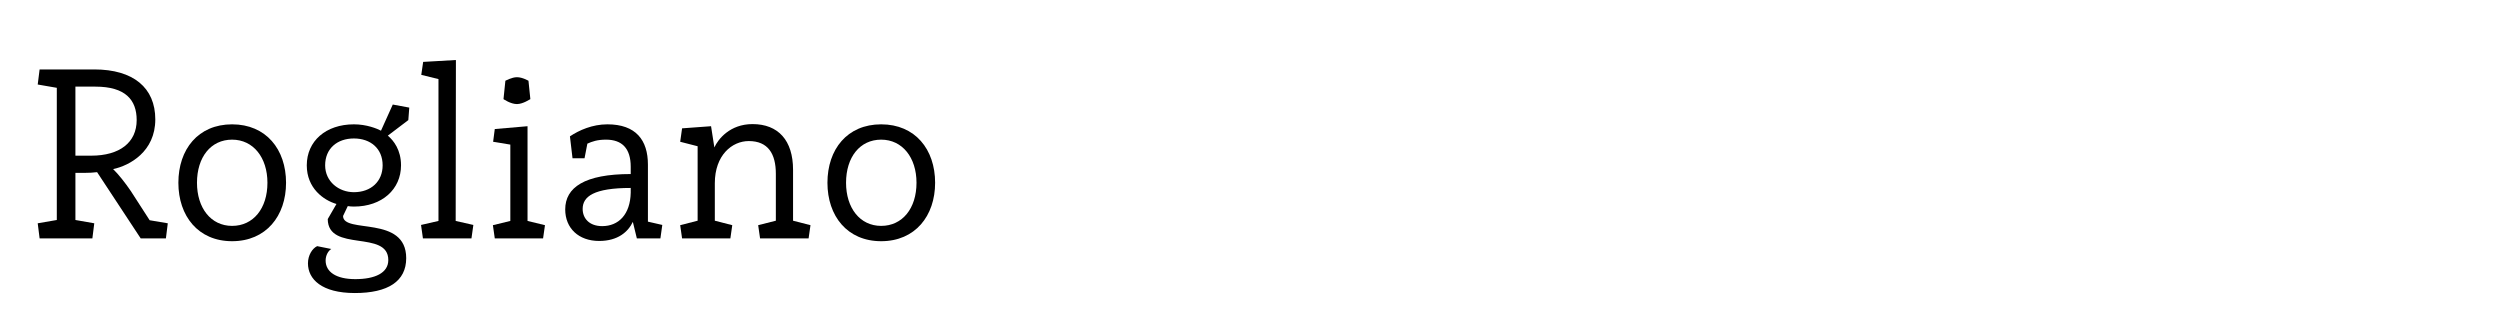
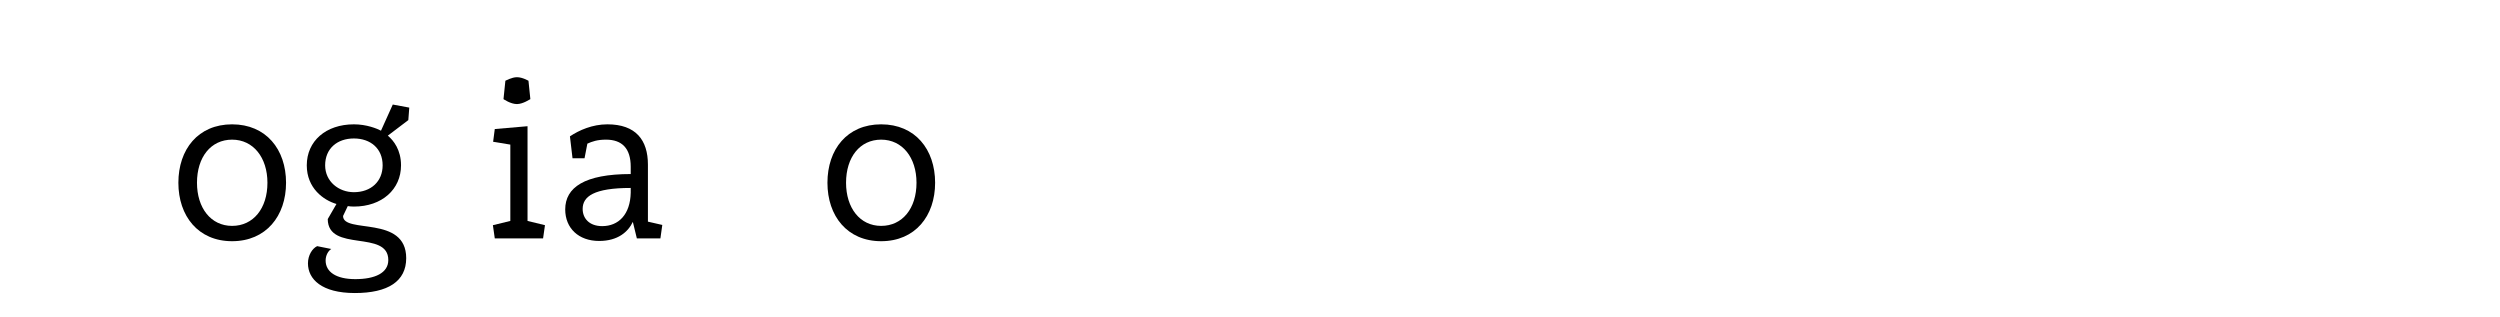
<svg xmlns="http://www.w3.org/2000/svg" id="Capa_1" version="1.1" viewBox="0 0 764 97">
-   <path d="M29.672,52.613c-.936.144-2.664.216-3.816.216h-2.808v14.401l5.76,1.008-.576,4.608H12.103l-.576-4.608,5.833-1.008V26.835l-5.833-1.009.576-4.608h16.705c11.953,0,18.65,5.617,18.65,15.266,0,9.865-7.849,14.113-12.889,15.193,1.584,1.513,3.744,4.248,5.4,6.696l5.761,8.929,5.544.937-.576,4.608h-7.705l-13.321-20.233h0ZM23.048,47.572h4.824c8.713,0,13.897-4.032,13.897-10.873,0-6.192-3.457-10.225-12.601-10.225h-6.121v21.098h0Z" />
  <path d="M87.417,55.854c0,10.152-6.12,17.857-16.489,17.857s-16.417-7.705-16.417-17.857c0-10.226,6.049-17.857,16.417-17.857s16.489,7.632,16.489,17.857ZM81.729,55.854c0-7.705-4.32-13.178-10.801-13.178s-10.729,5.329-10.729,13.178c0,7.704,4.249,13.177,10.729,13.177s10.801-5.328,10.801-13.177Z" />
  <path d="M108.149,37.996c3.889,0,7.057,1.296,8.281,1.943l3.601-7.992,5.041.936-.288,3.816-6.265,4.753c1.8,1.512,4.032,4.393,4.032,9.072,0,7.345-5.833,12.602-14.401,12.602-.648,0-1.512-.072-1.872-.145l-1.44,3.024c0,5.545,19.297-.359,19.297,12.89,0,7.057-5.544,10.656-15.697,10.656s-14.329-4.248-14.329-9.072c0-2.448,1.296-4.536,2.808-5.257l4.32.864c-.936.576-1.728,1.944-1.728,3.528,0,3.456,3.168,5.688,9.073,5.688,5.977,0,10.081-1.872,10.081-5.832,0-9.361-18.434-2.232-18.506-12.529l2.665-4.608c-3.96-1.152-9.073-4.824-9.073-11.81,0-7.416,5.833-12.528,14.401-12.528h0ZM108.149,58.733c5.257,0,8.785-3.312,8.785-8.209,0-5.112-3.672-8.208-8.785-8.208s-8.785,3.096-8.785,8.208c0,4.969,4.176,8.209,8.785,8.209Z" />
-   <path d="M133.997,67.519V24.171l-5.256-1.297.576-3.96,10.009-.576-.072,49.181,5.4,1.224-.576,4.104h-14.833l-.576-4.104,5.328-1.224Z" />
  <path d="M155.956,67.519v-23.33l-5.256-.864.504-3.889,10.009-.864v28.947l5.329,1.296-.576,4.032h-14.761l-.576-4.032,5.329-1.296h-.002ZM153.868,30.291l.576-5.616c.072,0,1.944-1.08,3.528-1.08,1.728,0,3.457,1.08,3.528,1.08l.576,5.616c-.072,0-2.232,1.512-4.104,1.512-1.944,0-4.104-1.512-4.104-1.512Z" />
  <path d="M185.62,37.996c8.713,0,12.385,4.824,12.385,12.312v17.426l4.392,1.008-.576,4.104h-7.201l-1.224-5.04c-1.44,3.023-4.537,5.832-10.297,5.832-6.265,0-10.369-3.889-10.369-9.648,0-6.697,5.905-10.801,20.018-10.801v-2.232c0-5.617-2.664-8.281-7.561-8.281-2.664,0-4.248.576-5.688,1.225l-.864,4.464h-3.672l-.792-6.696c2.808-1.872,6.84-3.672,11.449-3.672h0ZM192.749,58.878v-1.44c-11.233,0-14.689,2.592-14.689,6.408,0,2.881,2.016,5.257,5.977,5.257,4.968,0,8.569-3.528,8.712-10.225h0Z" />
-   <path d="M213.195,67.446v-22.754l-5.329-1.368.576-4.104,8.857-.648,1.008,6.481c1.152-2.521,4.752-7.129,11.665-7.129,7.849,0,12.385,4.969,12.385,13.969v15.554l5.328,1.368-.576,4.032h-14.833l-.576-4.032,5.4-1.368v-14.329c0-6.121-2.376-10.009-8.28-10.009-5.113,0-10.369,4.32-10.369,12.889v11.449l5.329,1.368-.576,4.032h-14.761l-.576-4.032,5.329-1.368h0Z" />
  <path d="M285.772,55.854c0,10.152-6.12,17.857-16.489,17.857s-16.417-7.705-16.417-17.857c0-10.226,6.049-17.857,16.417-17.857s16.489,7.632,16.489,17.857ZM280.084,55.854c0-7.705-4.32-13.178-10.801-13.178s-10.729,5.329-10.729,13.178c0,7.704,4.249,13.177,10.729,13.177s10.801-5.328,10.801-13.177Z" />
</svg>